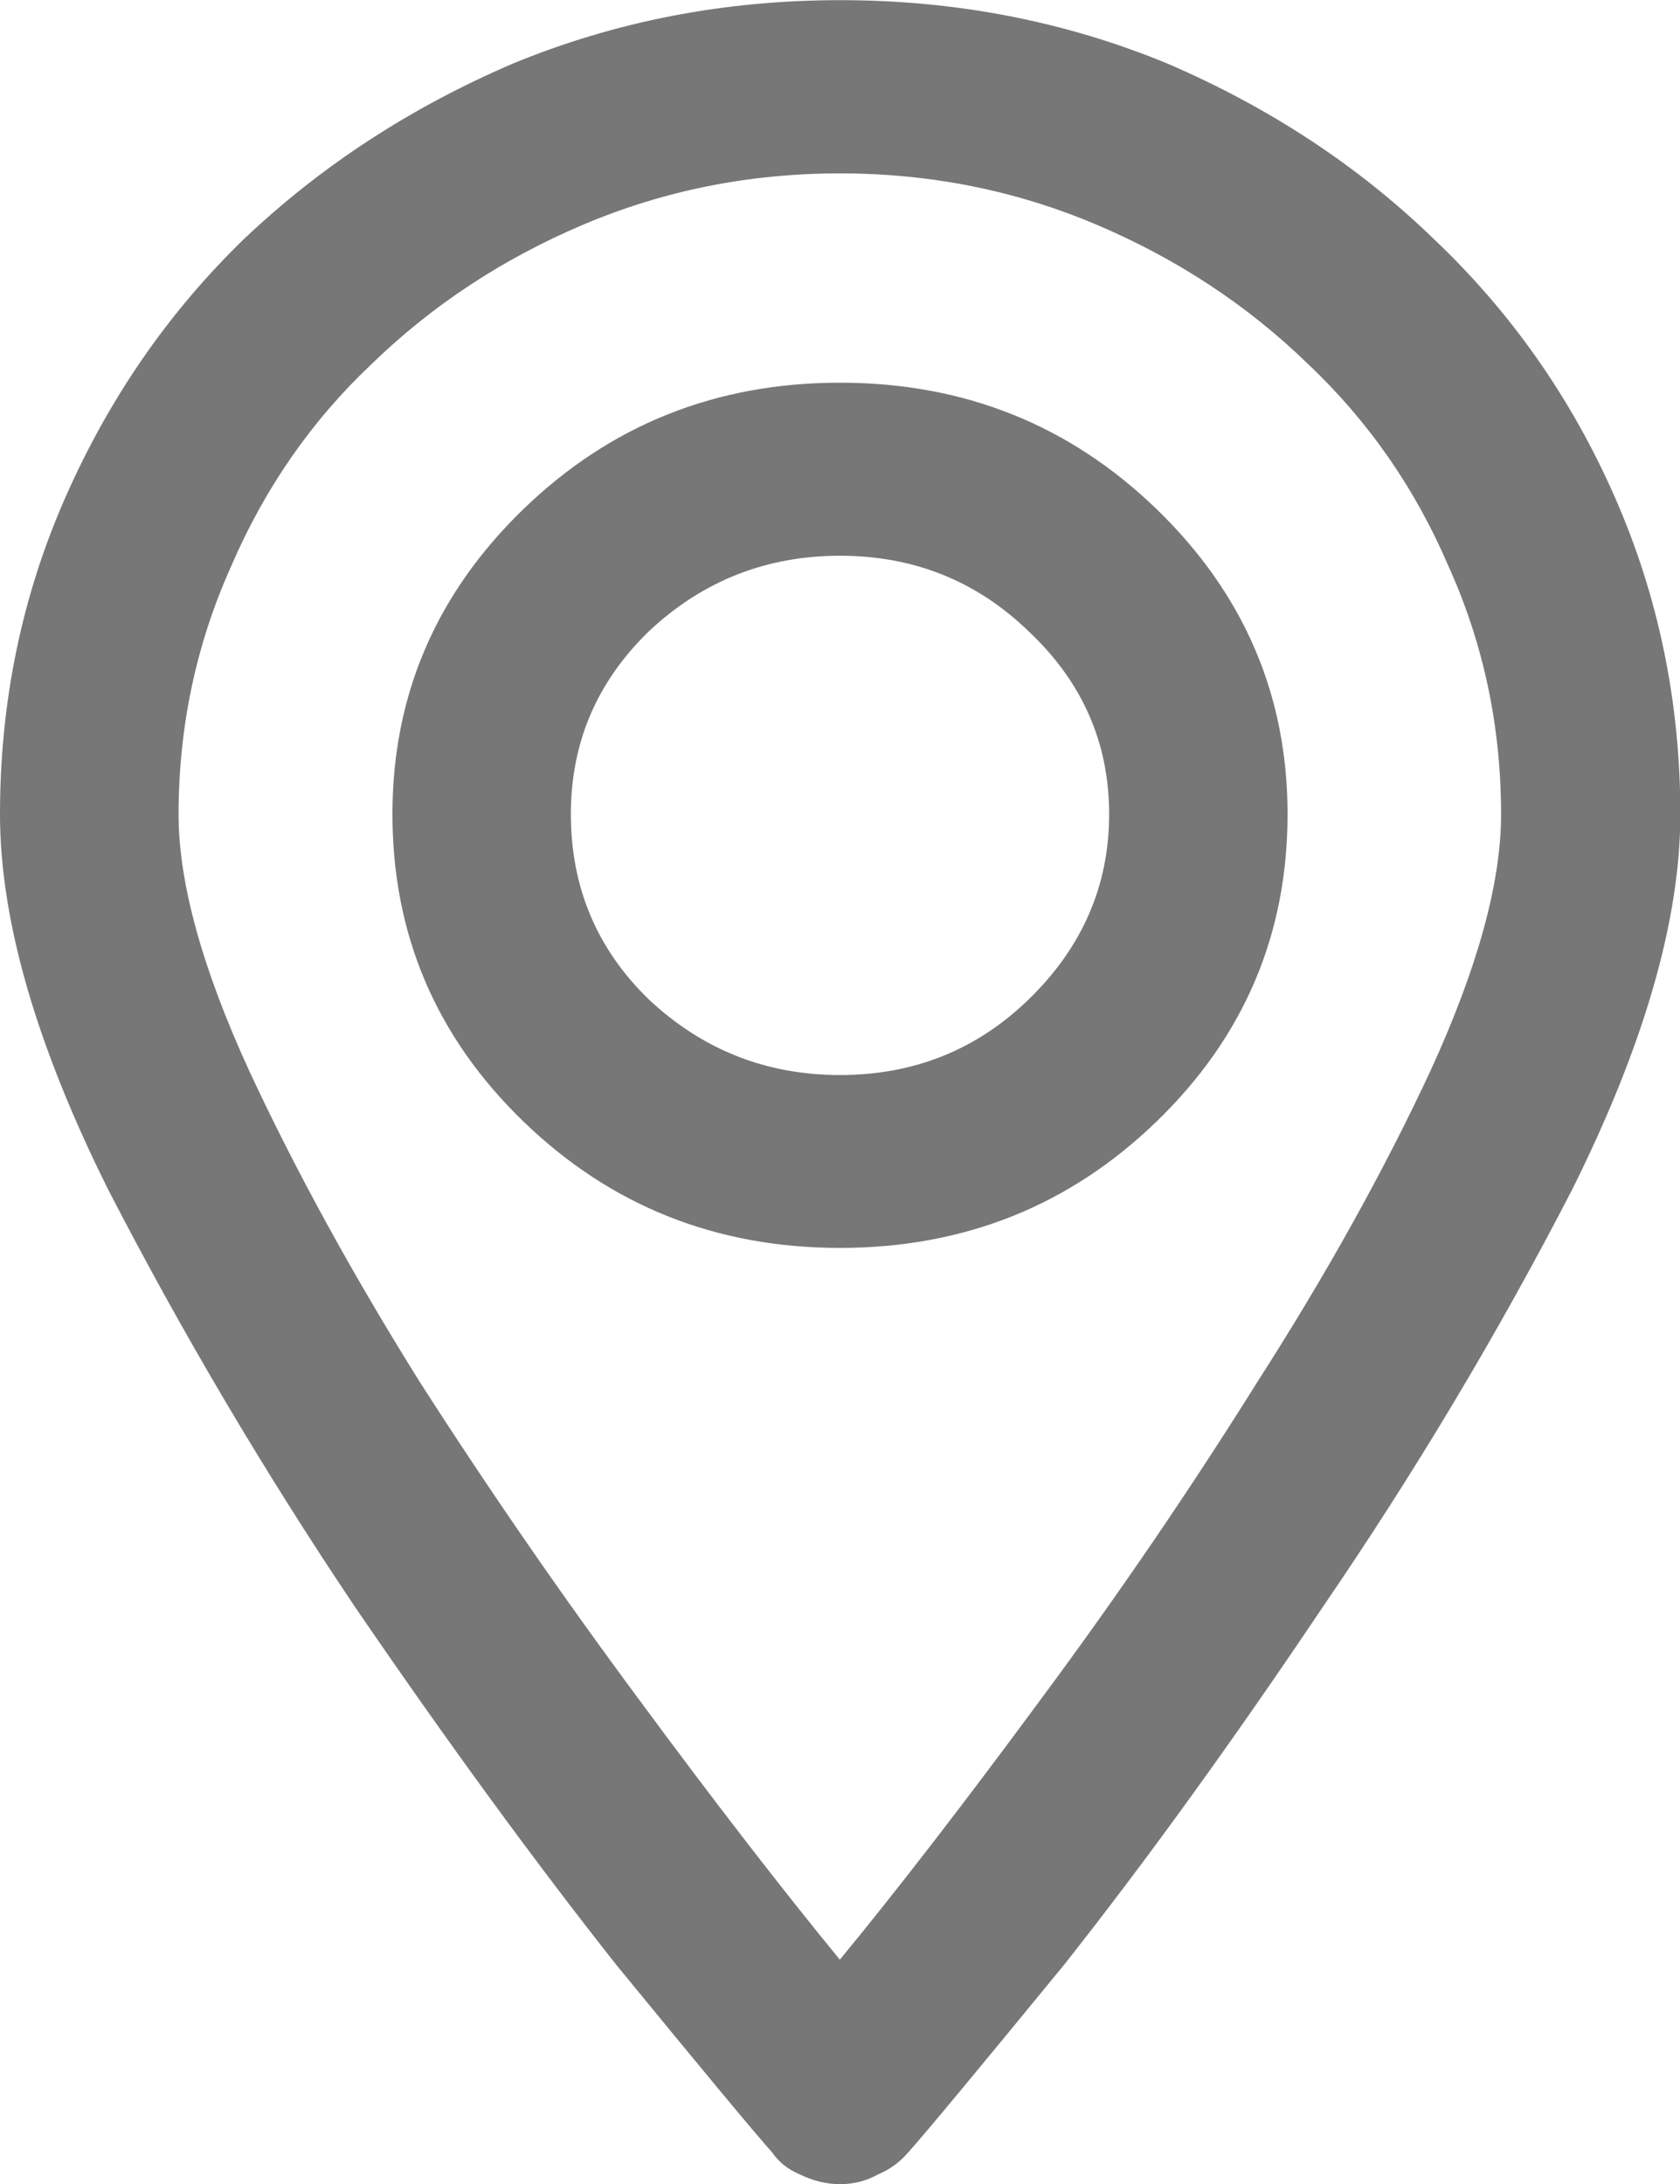
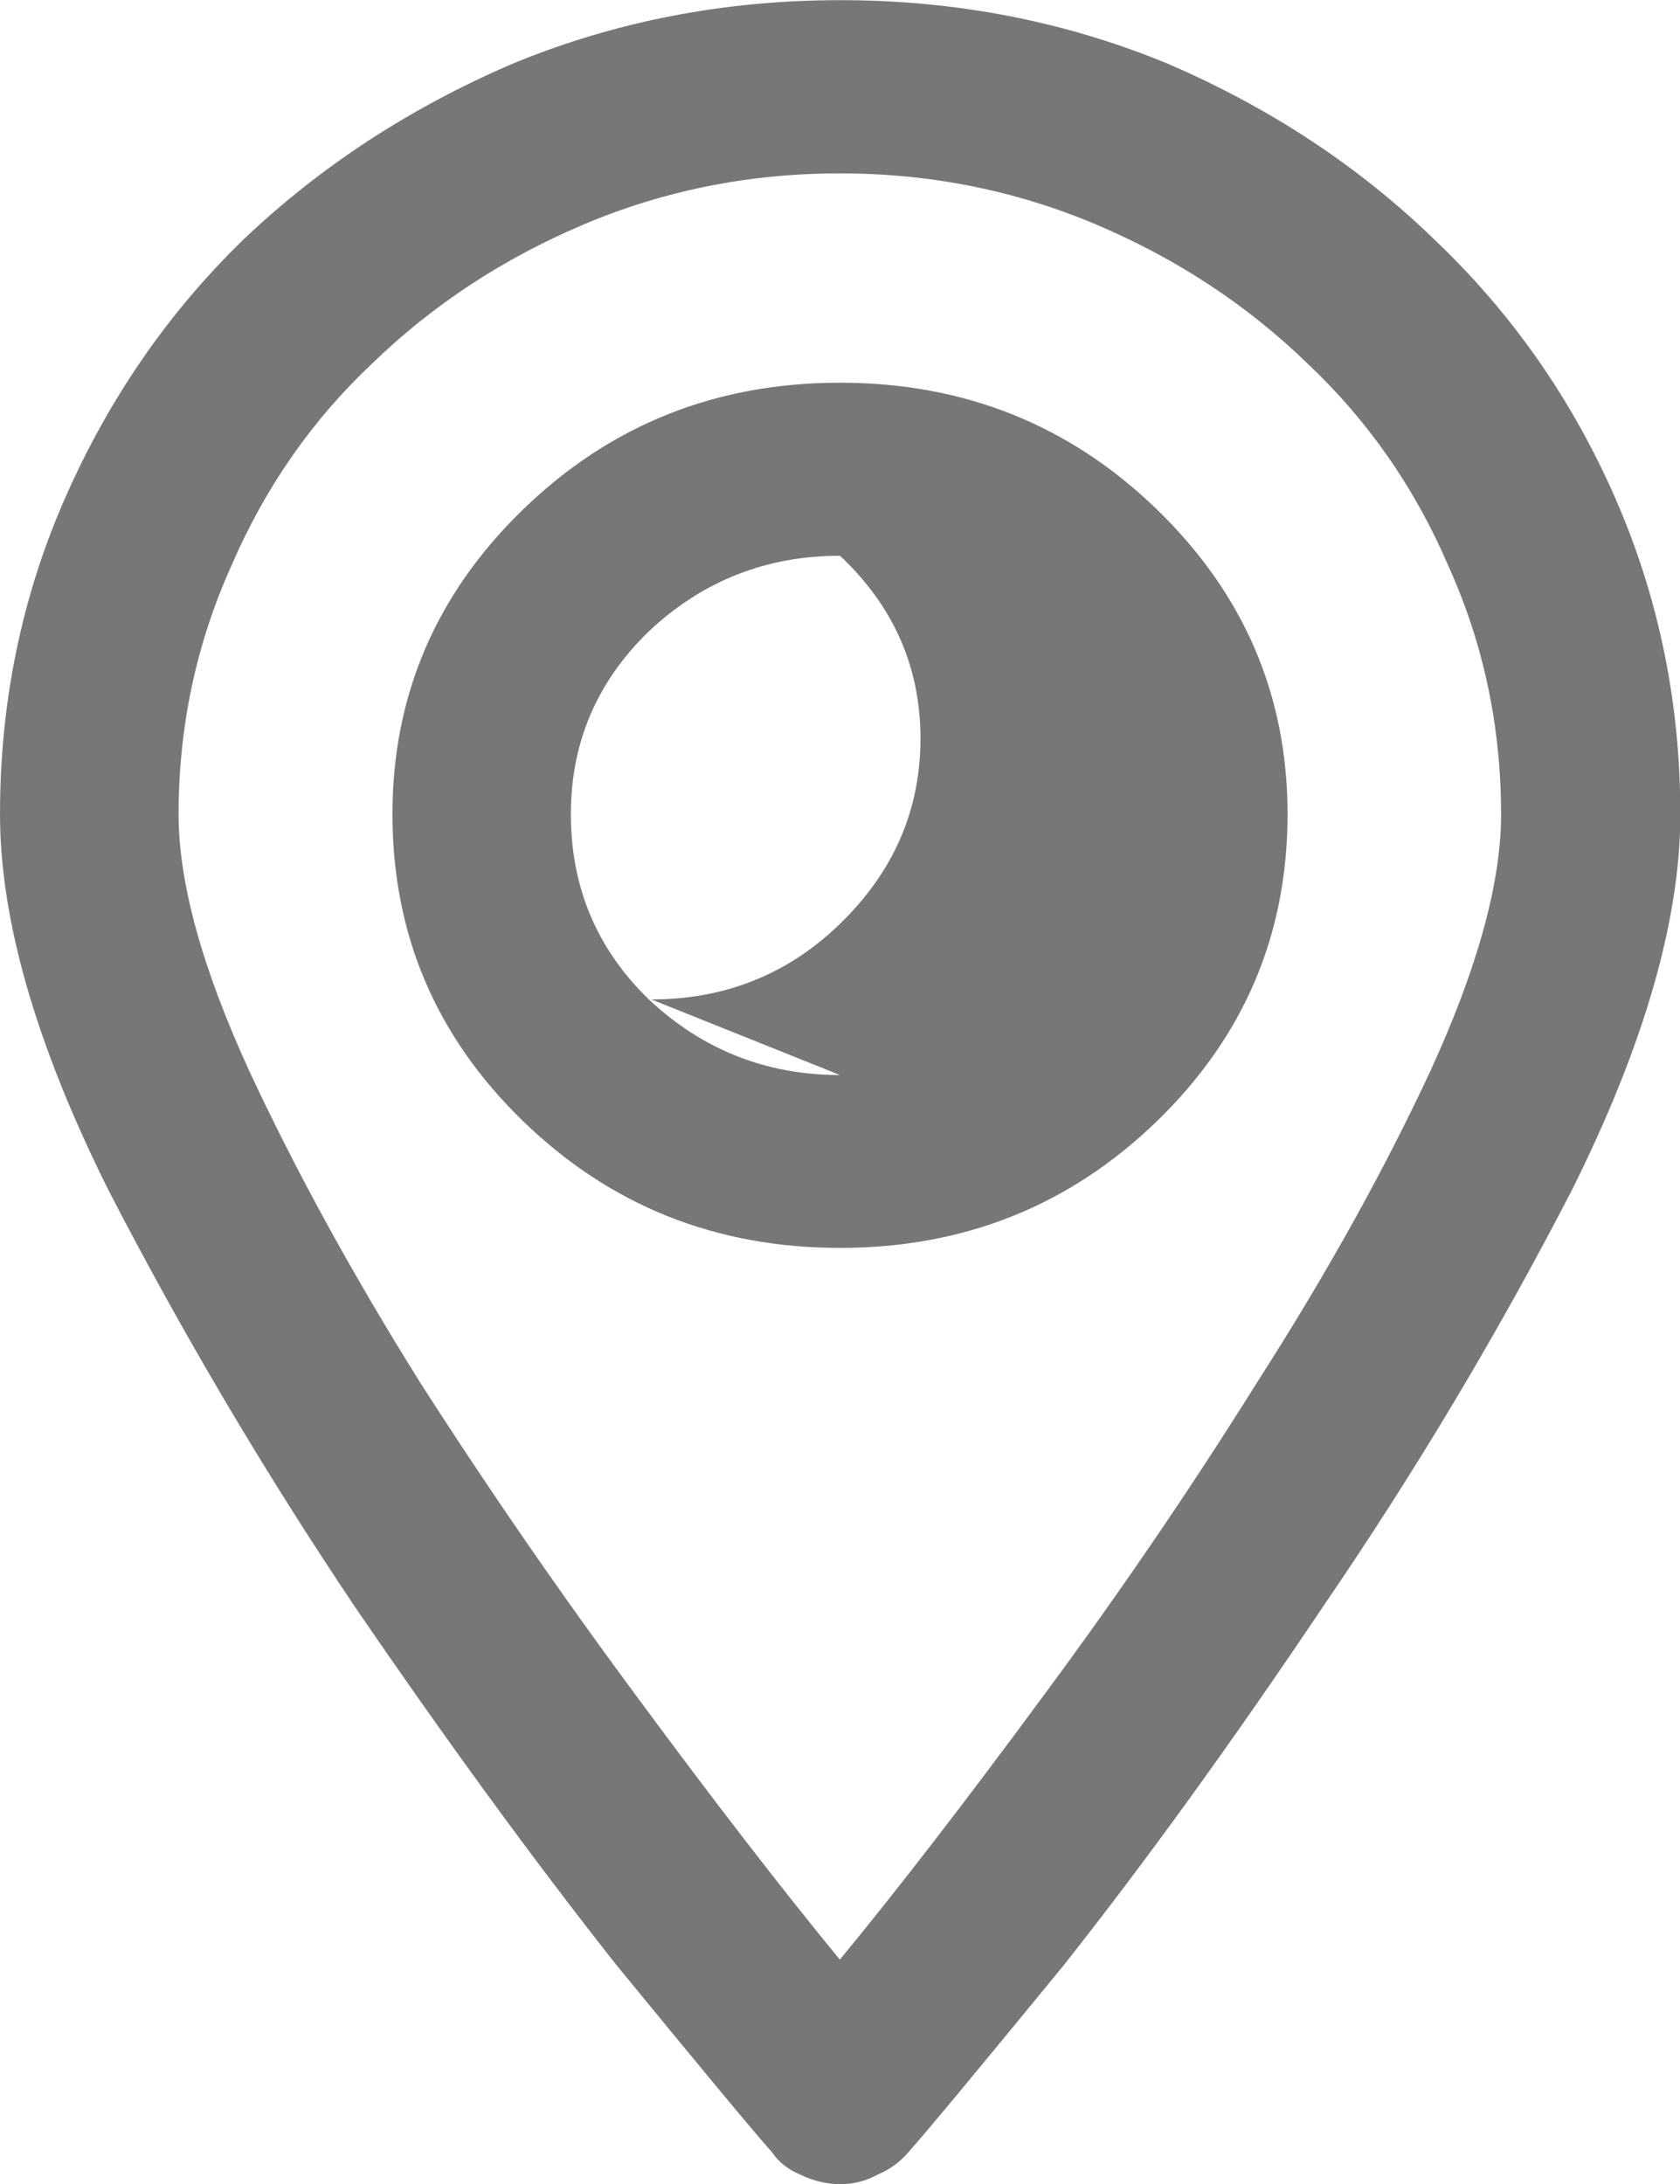
<svg xmlns="http://www.w3.org/2000/svg" fill="none" height="13" viewBox="0 0 10 13" width="10">
-   <path d="m5 2.278c-.739 0-1.367.251-1.886.754-.519.503-.778 1.108-.778 1.814 0 .716.259 1.325.778 1.828.519.503 1.148.754 1.886.754s1.367-.251 1.886-.754c.519-.503.778-1.112.778-1.828 0-.706-.259-1.311-.778-1.814-.519-.503-1.148-.754-1.886-.754zm0 4.121c-.439 0-.818-.15-1.138-.45-.309-.3-.464-.667-.464-1.103 0-.426.155-.788.464-1.088.319-.3.699-.45 1.138-.45s.813.15 1.123.45c.319.3.479.663.479 1.088 0 .426-.16.793-.479 1.103-.309.3-.684.45-1.123.45zm0-6.398c-.689 0-1.337.126-1.946.377-.609.261-1.143.609-1.602 1.045-.449.435-.803.948-1.063 1.538s-.389 1.219-.389 1.886c0 .629.215 1.374.644 2.234.439.851.928 1.678 1.467 2.481.549.803 1.068 1.514 1.557 2.133.499.609.808.982.928 1.117.04.058.095.102.165.131.08.039.16.058.24.058s.155-.019.225-.058c.07-.029.13-.073.18-.131.12-.135.429-.508.928-1.117.489-.619 1.003-1.33 1.542-2.133.549-.803 1.043-1.63 1.482-2.481.429-.861.644-1.606.644-2.234 0-.667-.13-1.296-.389-1.886s-.619-1.103-1.078-1.538c-.449-.435-.978-.783-1.587-1.045-.609-.251-1.257-.377-1.946-.377zm0 11.665c-.349-.426-.749-.943-1.198-1.552-.459-.619-.893-1.248-1.302-1.886-.399-.638-.739-1.257-1.018-1.857-.279-.609-.419-1.117-.419-1.523 0-.522.105-1.016.314-1.48.2-.464.479-.866.838-1.204.359-.348.778-.624 1.257-.827.479-.203.988-.305 1.527-.305s1.048.102 1.527.305c.479.203.898.479 1.257.827.359.339.639.74.838 1.204.21.464.314.958.314 1.48 0 .406-.14.914-.419 1.523-.279.6-.624 1.219-1.033 1.857-.399.638-.828 1.267-1.287 1.886-.449.609-.848 1.127-1.198 1.552z" fill="#777" />
+   <path d="m5 2.278c-.739 0-1.367.251-1.886.754-.519.503-.778 1.108-.778 1.814 0 .716.259 1.325.778 1.828.519.503 1.148.754 1.886.754s1.367-.251 1.886-.754c.519-.503.778-1.112.778-1.828 0-.706-.259-1.311-.778-1.814-.519-.503-1.148-.754-1.886-.754zm0 4.121c-.439 0-.818-.15-1.138-.45-.309-.3-.464-.667-.464-1.103 0-.426.155-.788.464-1.088.319-.3.699-.45 1.138-.45c.319.3.479.663.479 1.088 0 .426-.16.793-.479 1.103-.309.3-.684.45-1.123.45zm0-6.398c-.689 0-1.337.126-1.946.377-.609.261-1.143.609-1.602 1.045-.449.435-.803.948-1.063 1.538s-.389 1.219-.389 1.886c0 .629.215 1.374.644 2.234.439.851.928 1.678 1.467 2.481.549.803 1.068 1.514 1.557 2.133.499.609.808.982.928 1.117.04.058.095.102.165.131.08.039.16.058.24.058s.155-.019.225-.058c.07-.029.13-.073.18-.131.12-.135.429-.508.928-1.117.489-.619 1.003-1.33 1.542-2.133.549-.803 1.043-1.63 1.482-2.481.429-.861.644-1.606.644-2.234 0-.667-.13-1.296-.389-1.886s-.619-1.103-1.078-1.538c-.449-.435-.978-.783-1.587-1.045-.609-.251-1.257-.377-1.946-.377zm0 11.665c-.349-.426-.749-.943-1.198-1.552-.459-.619-.893-1.248-1.302-1.886-.399-.638-.739-1.257-1.018-1.857-.279-.609-.419-1.117-.419-1.523 0-.522.105-1.016.314-1.48.2-.464.479-.866.838-1.204.359-.348.778-.624 1.257-.827.479-.203.988-.305 1.527-.305s1.048.102 1.527.305c.479.203.898.479 1.257.827.359.339.639.74.838 1.204.21.464.314.958.314 1.48 0 .406-.14.914-.419 1.523-.279.6-.624 1.219-1.033 1.857-.399.638-.828 1.267-1.287 1.886-.449.609-.848 1.127-1.198 1.552z" fill="#777" />
</svg>